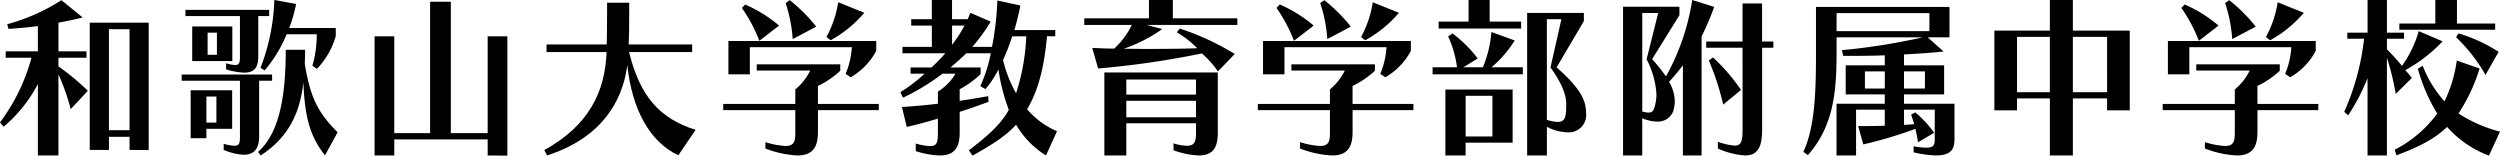
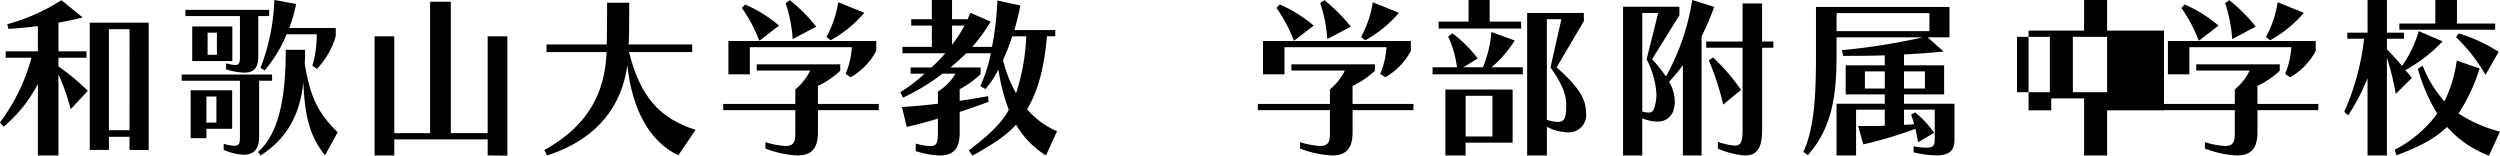
<svg xmlns="http://www.w3.org/2000/svg" width="403" height="25.087" viewBox="0 0 403 25.087">
  <defs>
    <clipPath id="a">
      <rect width="403" height="25.087" fill="none" />
    </clipPath>
  </defs>
  <g clip-path="url(#a)">
    <path d="M6.106,25.043V13.532a22.881,22.881,0,0,1-5.52,6.884L0,19.719A30.831,30.831,0,0,0,5.074,9.295H.92V8.263H6.106V4.193c-1.59.2-3.261.363-4.739.446l-.2-.753A31.177,31.177,0,0,0,9.9.012L13.325,2.8c-1.171.307-2.51.586-3.9.837V8.263h4.516V9.295H9.422v1.395a38.525,38.525,0,0,1,4.739,3.928L11.4,17.574a35.029,35.029,0,0,0-1.978-5.6V25.043Zm14.773-.892V22.034H17.562v2.117H14.468V3.635h9.5V24.179Zm0-19.456H17.559V20.974h3.319Z" transform="translate(0 0.016)" />
    <path d="M21.994,13.018H12.6v-1H27.177v1H25.088v9c0,1.646-.586,2.926-2.482,2.926a9.511,9.511,0,0,1-3.233-.779v-.976A8.05,8.05,0,0,0,21.1,23.5c.806,0,.892-.446.892-1.478Zm0-10.424H13.211v-1H26.7v1H24.948V9.06c0,1.673-.5,2.647-2.259,2.647a10.6,10.6,0,0,1-2.926-.53V10.2a5.648,5.648,0,0,0,1.476.279c.669,0,.755-.418.755-1.422ZM16.584,20.767v1.506H14.05V14.552h6.689v6.215ZM14.3,4.265h6.466V9.841H14.3Zm3.9,11.291H16.586v4.209H18.2Zm.081-10.287h-1.5V8.837h1.5ZM35.707,25.031c-2.619-3.205-3.289-6.773-3.484-11.763-.614,5.492-2.761,9.088-6.884,11.793l-.421-.56c3.263-2.954,4.46-8.388,4.46-16.474H32.5c0,.7-.028,1.618-.056,2.259.92,5.6,2.2,7.944,5.3,11.038ZM33.673,10.594a17.817,17.817,0,0,0,.7-4.739V5.52H29.52a21.517,21.517,0,0,1-3.542,5.827l-.669-.418A33.121,33.121,0,0,0,27.54,0l3.512.641a23.989,23.989,0,0,1-1.113,3.874h7.5V5.827A12.623,12.623,0,0,1,34.4,11.1Z" transform="translate(16.685 0)" />
    <path d="M44.21,24.9V22.307H29.156V24.9H25.979V5.694h3.177V21.305H34.93V.12h3.342V21.305H44.21V5.694h3.177V24.929Z" transform="translate(34.401 0.159)" />
    <path d="M59.355,24.777c-4.686-2.2-7.472-7.5-8.223-14.524-.781,5.994-4.3,11.765-12.936,14.552l-.444-.865c7.219-3.986,9.813-9.45,10.034-15.8H38.112V6.911h9.7c.028-.867.058-2.566.058-4.937V.192h3.568v1.7c0,2.4-.03,4.153-.084,5.02H61.584V8.136H51.409c1.785,7.191,4.934,10.7,10.733,12.544Z" transform="translate(49.991 0.254)" />
    <path d="M65.435,17.739v3.428c0,2.148-.528,3.877-3.317,3.877a16.623,16.623,0,0,1-5.155-1.116V22.9a13.343,13.343,0,0,0,3.231.614c1.534,0,1.59-.892,1.59-2.343V17.739H50.16v-1H61.783V14.394a9.058,9.058,0,0,0,2.4-3.038H55.568v-1H69.03v1.032a14.28,14.28,0,0,1-3.6,2.452v2.9h9.813v1Zm4.46-5.852a12.9,12.9,0,0,0,1-4.293H54.453V11.97H51V6.589H74.829V8.177A10.59,10.59,0,0,1,70.7,12.442ZM55.987,6.562a24.311,24.311,0,0,0-2.817-5.3L53.7.709a22.069,22.069,0,0,1,5.464,3.4Zm5.378-.279a23.421,23.421,0,0,0-1.141-5.8l.667-.472a26.661,26.661,0,0,1,4.265,4.265ZM66.8,5.948A17.192,17.192,0,0,0,68.7.344l4.211,1.7a19.527,19.527,0,0,1-5.436,4.432Z" transform="translate(66.421 0.016)" />
    <path d="M85.919,25.061A14.407,14.407,0,0,1,81.1,20.1c-1.62,1.841-4.267,3.458-7.026,4.99l-.586-.862c2.7-2.036,5.157-4.128,6.44-6.524a31.494,31.494,0,0,1-1.673-6.494,16.257,16.257,0,0,1-2.089,3.149l-.839-.474a22.576,22.576,0,0,0,1.7-5.3H73.071c-.781.781-1.646,1.534-2.538,2.287h4.851v1.085a15.445,15.445,0,0,1-3.375,2.426v1.869c1.478-.2,3.01-.474,4.6-.753l.056.918c-1.534.56-3.093,1.116-4.655,1.618v3.345c0,2.231-.695,3.682-3.233,3.682a14.355,14.355,0,0,1-3.847-.7V23.136a9.68,9.68,0,0,0,2.315.418c1.113,0,1.253-.641,1.253-2.148V19.122c-1.727.53-3.317.948-5.016,1.339L62.7,17.254c1.978-.139,3.679-.277,5.8-.53v-1.95a8.834,8.834,0,0,0,2.842-2.9H69.25a35.478,35.478,0,0,1-6.382,3.874l-.421-.892a23.657,23.657,0,0,0,3.9-2.982H64.093v-1h3.372a28.235,28.235,0,0,0,2.229-2.287h-6.91V7.553h4.739V4.124H64.2V3.095h3.319V0h3.259v3.1h2.51c.167-.335.307-.7.446-1.032L77,3.483a26.817,26.817,0,0,1-2.956,4.07h3.179A48.743,48.743,0,0,0,78.086.085l3.707.806A39.344,39.344,0,0,1,80.82,4.85h6.6v1H86.086c-.446,4.851-1.339,8.613-3.205,11.763a13.033,13.033,0,0,0,4.82,3.54ZM70.782,4.124v3.1a22.607,22.607,0,0,0,2.008-3.1Zm9.7,1.729A34.906,34.906,0,0,1,79,9.672,20.138,20.138,0,0,0,81.1,15.025a33.6,33.6,0,0,0,1.643-9.171Z" transform="translate(82.691 -0.001)" />
-     <path d="M96.752,11.512a15.656,15.656,0,0,0-2.594-2.9A142.868,142.868,0,0,1,77.435,11.04l-.948-3.319c1.255.056,2.454.112,3.54.112a12.91,12.91,0,0,0,2.842-3.819H75.2V2.956H85.628V0h3.849V2.956h10.4V4.014H85.238l2.538.669A24.465,24.465,0,0,1,81.558,7.86c1.088,0,2.4.028,3.791.028,2.791,0,5.855-.028,8.058-.112a15.64,15.64,0,0,0-3.291-2.564L90.59,4.6a41.564,41.564,0,0,1,8.867,4.1Zm-3.54,8.362H81.977v5.185H78.439V11.679H96.724v9.729c0,2.089-.555,3.651-3.066,3.651a13.238,13.238,0,0,1-4.07-.837V23.107a7.869,7.869,0,0,0,2.173.39c1.255,0,1.45-.725,1.45-2.089Zm0-7.052H81.977v2.424H93.212Zm0,3.428H81.977V18.9H93.212Z" transform="translate(99.584 0)" />
    <path d="M102.515,17.739v3.428c0,2.148-.528,3.877-3.317,3.877a16.623,16.623,0,0,1-5.155-1.116V22.9a13.343,13.343,0,0,0,3.231.614c1.534,0,1.59-.892,1.59-2.343V17.739H87.24v-1H98.863V14.394a9.058,9.058,0,0,0,2.4-3.038H92.648v-1H106.11v1.032a14.28,14.28,0,0,1-3.6,2.452v2.9h9.813v1Zm4.46-5.852a12.9,12.9,0,0,0,1-4.293H91.533V11.97H88.077V6.589h23.832V8.177a10.59,10.59,0,0,1-4.125,4.265ZM93.067,6.562a24.311,24.311,0,0,0-2.817-5.3l.53-.555a22.068,22.068,0,0,1,5.464,3.4Zm5.378-.279A23.422,23.422,0,0,0,97.3.484l.667-.472a26.661,26.661,0,0,1,4.265,4.265Zm5.436-.335a17.192,17.192,0,0,0,1.894-5.6l4.211,1.7a19.527,19.527,0,0,1-5.436,4.432Z" transform="translate(115.522 0.016)" />
    <path d="M99.36,11.986V10.842h3.933a16.562,16.562,0,0,0-1.422-4.96l.695-.5a20.575,20.575,0,0,1,4.07,4.042l-2.313,1.42h3.152a18.484,18.484,0,0,0,1.367-5.685L112.6,6.524a18.581,18.581,0,0,1-3.737,4.318h5.046v1.144Zm.976-7.386V3.484h4.825V0h3.4V3.484h5.074V4.6ZM104.685,23v2.064h-3.261V14.438h10.842V23Zm4.321-7.554h-4.318v6.55h4.318Zm5.6,9.617V2.089h9.143V3.4l-4.4,7.47c2.229,1.924,4.153,4.014,4.6,5.994a7.151,7.151,0,0,1,.167,1.422,2.8,2.8,0,0,1-3.066,3.038,7.388,7.388,0,0,1-3.263-.892v4.627Zm5.52-21.966h-2.343V19.316a6.685,6.685,0,0,0,1.757.337c1.283,0,1.364-1.006,1.364-2.956,0-1.339-.667-3.233-2.536-5.827Z" transform="translate(131.571 0)" />
    <path d="M122.216,25.059V10.538c-.614.806-1.5,1.866-2.229,2.647a6.446,6.446,0,0,1,.92,3.121,4.49,4.49,0,0,1-.112,1.032,2.585,2.585,0,0,1-2.733,2.257,6.551,6.551,0,0,1-2.4-.528v5.992h-3.093V1.088h9.085V2.452l-4.4,7.082a26.854,26.854,0,0,1,2.231,2.787A36.972,36.972,0,0,0,123.722,0l3.54,1.116a46.415,46.415,0,0,1-2.036,4.767V25.059ZM118.23,2.092h-2.564V17.98a4.3,4.3,0,0,0,1.03.167c.558,0,.753-.279.923-.809a7.294,7.294,0,0,0,.332-2.173,13.948,13.948,0,0,0-1.587-5.6Zm13.6,5.6h-5.855v-1h5.855V.558h3.149V6.691H136.8v1h-1.813V20.878c0,2.761-.669,4.181-2.759,4.181a12.735,12.735,0,0,1-4.376-1.116V22.858a10.617,10.617,0,0,0,2.7.614c1.088,0,1.283-.753,1.283-2.594Zm-3.121,9.171A41.85,41.85,0,0,0,126.4,9.757l.669-.5a31.214,31.214,0,0,1,4.516,5.239Z" transform="translate(149.068 0)" />
    <path d="M146.261,17.038H141.3V19.49c.5-.028,1.225-.056,1.643-.112-.223-.809-.5-1.532-.5-1.532l.669-.363a16.276,16.276,0,0,1,3.04,3.289l-2.6,1.534a20.162,20.162,0,0,0-.416-2.175,67.665,67.665,0,0,1-8.393,2.51l-.834-2.956c1.367,0,3.177,0,4.293-.056V17.038h-4.628v7.386h-3.149V16.089h7.777V14.583h-6.3V9.9h6.3V8.285c-1.618.056-3.317.084-4.99.084h-1.7l-.223-.92a102.48,102.48,0,0,0,13.018-2.064H130.429V8.117c0,6.271-.586,11.707-4.627,16.251l-.725-.53c1.838-3.9,2.034-9.59,2.034-15.721V.48h21.522v4.9h-3.514l2.566,2.287c-1.98.223-4.432.363-6.382.474V9.9h6.466v4.681H141.3v1.506h8.139v5.548c0,1.336-.142,2.787-2.984,2.787a17.807,17.807,0,0,1-3.6-.5v-.974a11.438,11.438,0,0,0,2.036.221c1.336,0,1.364-.558,1.364-1.532ZM145.4,1.484H130.429v2.9H145.4Zm-7.191,9.392H135v2.759h3.205Zm6.468,0H141.3v2.759h3.372Z" transform="translate(165.624 0.636)" />
-     <path d="M156.5,17.785V15.86h-5.518v9.2h-3.709v-9.2h-5.294v1.924h-3.654V4.934h8.948V0h3.709V4.934h9.169v12.85ZM147.271,5.938h-5.294v8.92h5.294Zm9.227,0h-5.518v8.92H156.5Z" transform="translate(183.165 0)" />
+     <path d="M156.5,17.785V15.86v9.2h-3.709v-9.2h-5.294v1.924h-3.654V4.934h8.948V0h3.709V4.934h9.169v12.85ZM147.271,5.938h-5.294v8.92h5.294Zm9.227,0h-5.518v8.92H156.5Z" transform="translate(183.165 0)" />
    <path d="M165.275,17.739v3.428c0,2.148-.528,3.877-3.317,3.877a16.623,16.623,0,0,1-5.155-1.116V22.9a13.343,13.343,0,0,0,3.231.614c1.534,0,1.59-.892,1.59-2.343V17.739H150v-1h11.623V14.394a9.059,9.059,0,0,0,2.4-3.038h-8.613v-1H168.87v1.032a14.281,14.281,0,0,1-3.6,2.452v2.9h9.813v1Zm4.46-5.852a12.9,12.9,0,0,0,1-4.293H154.293V11.97h-3.456V6.589h23.832V8.177a10.591,10.591,0,0,1-4.125,4.265ZM155.827,6.562a24.31,24.31,0,0,0-2.817-5.3l.53-.555A22.068,22.068,0,0,1,159,4.107Zm5.378-.279a23.423,23.423,0,0,0-1.141-5.8l.667-.472A26.66,26.66,0,0,1,165,4.277Zm5.436-.335a17.193,17.193,0,0,0,1.894-5.6l4.211,1.7a19.527,19.527,0,0,1-5.436,4.432Z" transform="translate(198.628 0.016)" />
    <path d="M166.351,25.059V12.6a33.4,33.4,0,0,1-3.121,5.994l-.641-.558a39.758,39.758,0,0,0,3.205-11.791h-2.7V5.269h3.261V0h3.121V5.269h2.761v.976h-2.761v1.7c.809.837,1.618,1.673,2.426,2.675a18.1,18.1,0,0,0,2.7-5.6l3.847,1.643a24.45,24.45,0,0,1-6.02,4.655,9.836,9.836,0,0,1,1.06,1.255l-2.594,2.564a42.986,42.986,0,0,0-1.422-5.852V25.059Zm19.567.028a17.009,17.009,0,0,1-6.745-4.627c-1.98,1.924-4.544,3.233-8.167,4.572l-.279-.892a19.649,19.649,0,0,0,6.856-5.824,28.824,28.824,0,0,1-3.119-7.219l.779-.5a18.526,18.526,0,0,0,3.512,5.741,21.783,21.783,0,0,0,1.98-6.577l3.679,1.283a28.063,28.063,0,0,1-3.4,7.247,22.645,22.645,0,0,0,6.689,2.926ZM171.478,4.795v-1h5.8V0h3.486V3.791h6.159v1Zm13.885,7.275a26.983,26.983,0,0,0-4.739-6.075l.39-.614a24.635,24.635,0,0,1,6.466,2.982Z" transform="translate(215.297 0)" />
  </g>
</svg>